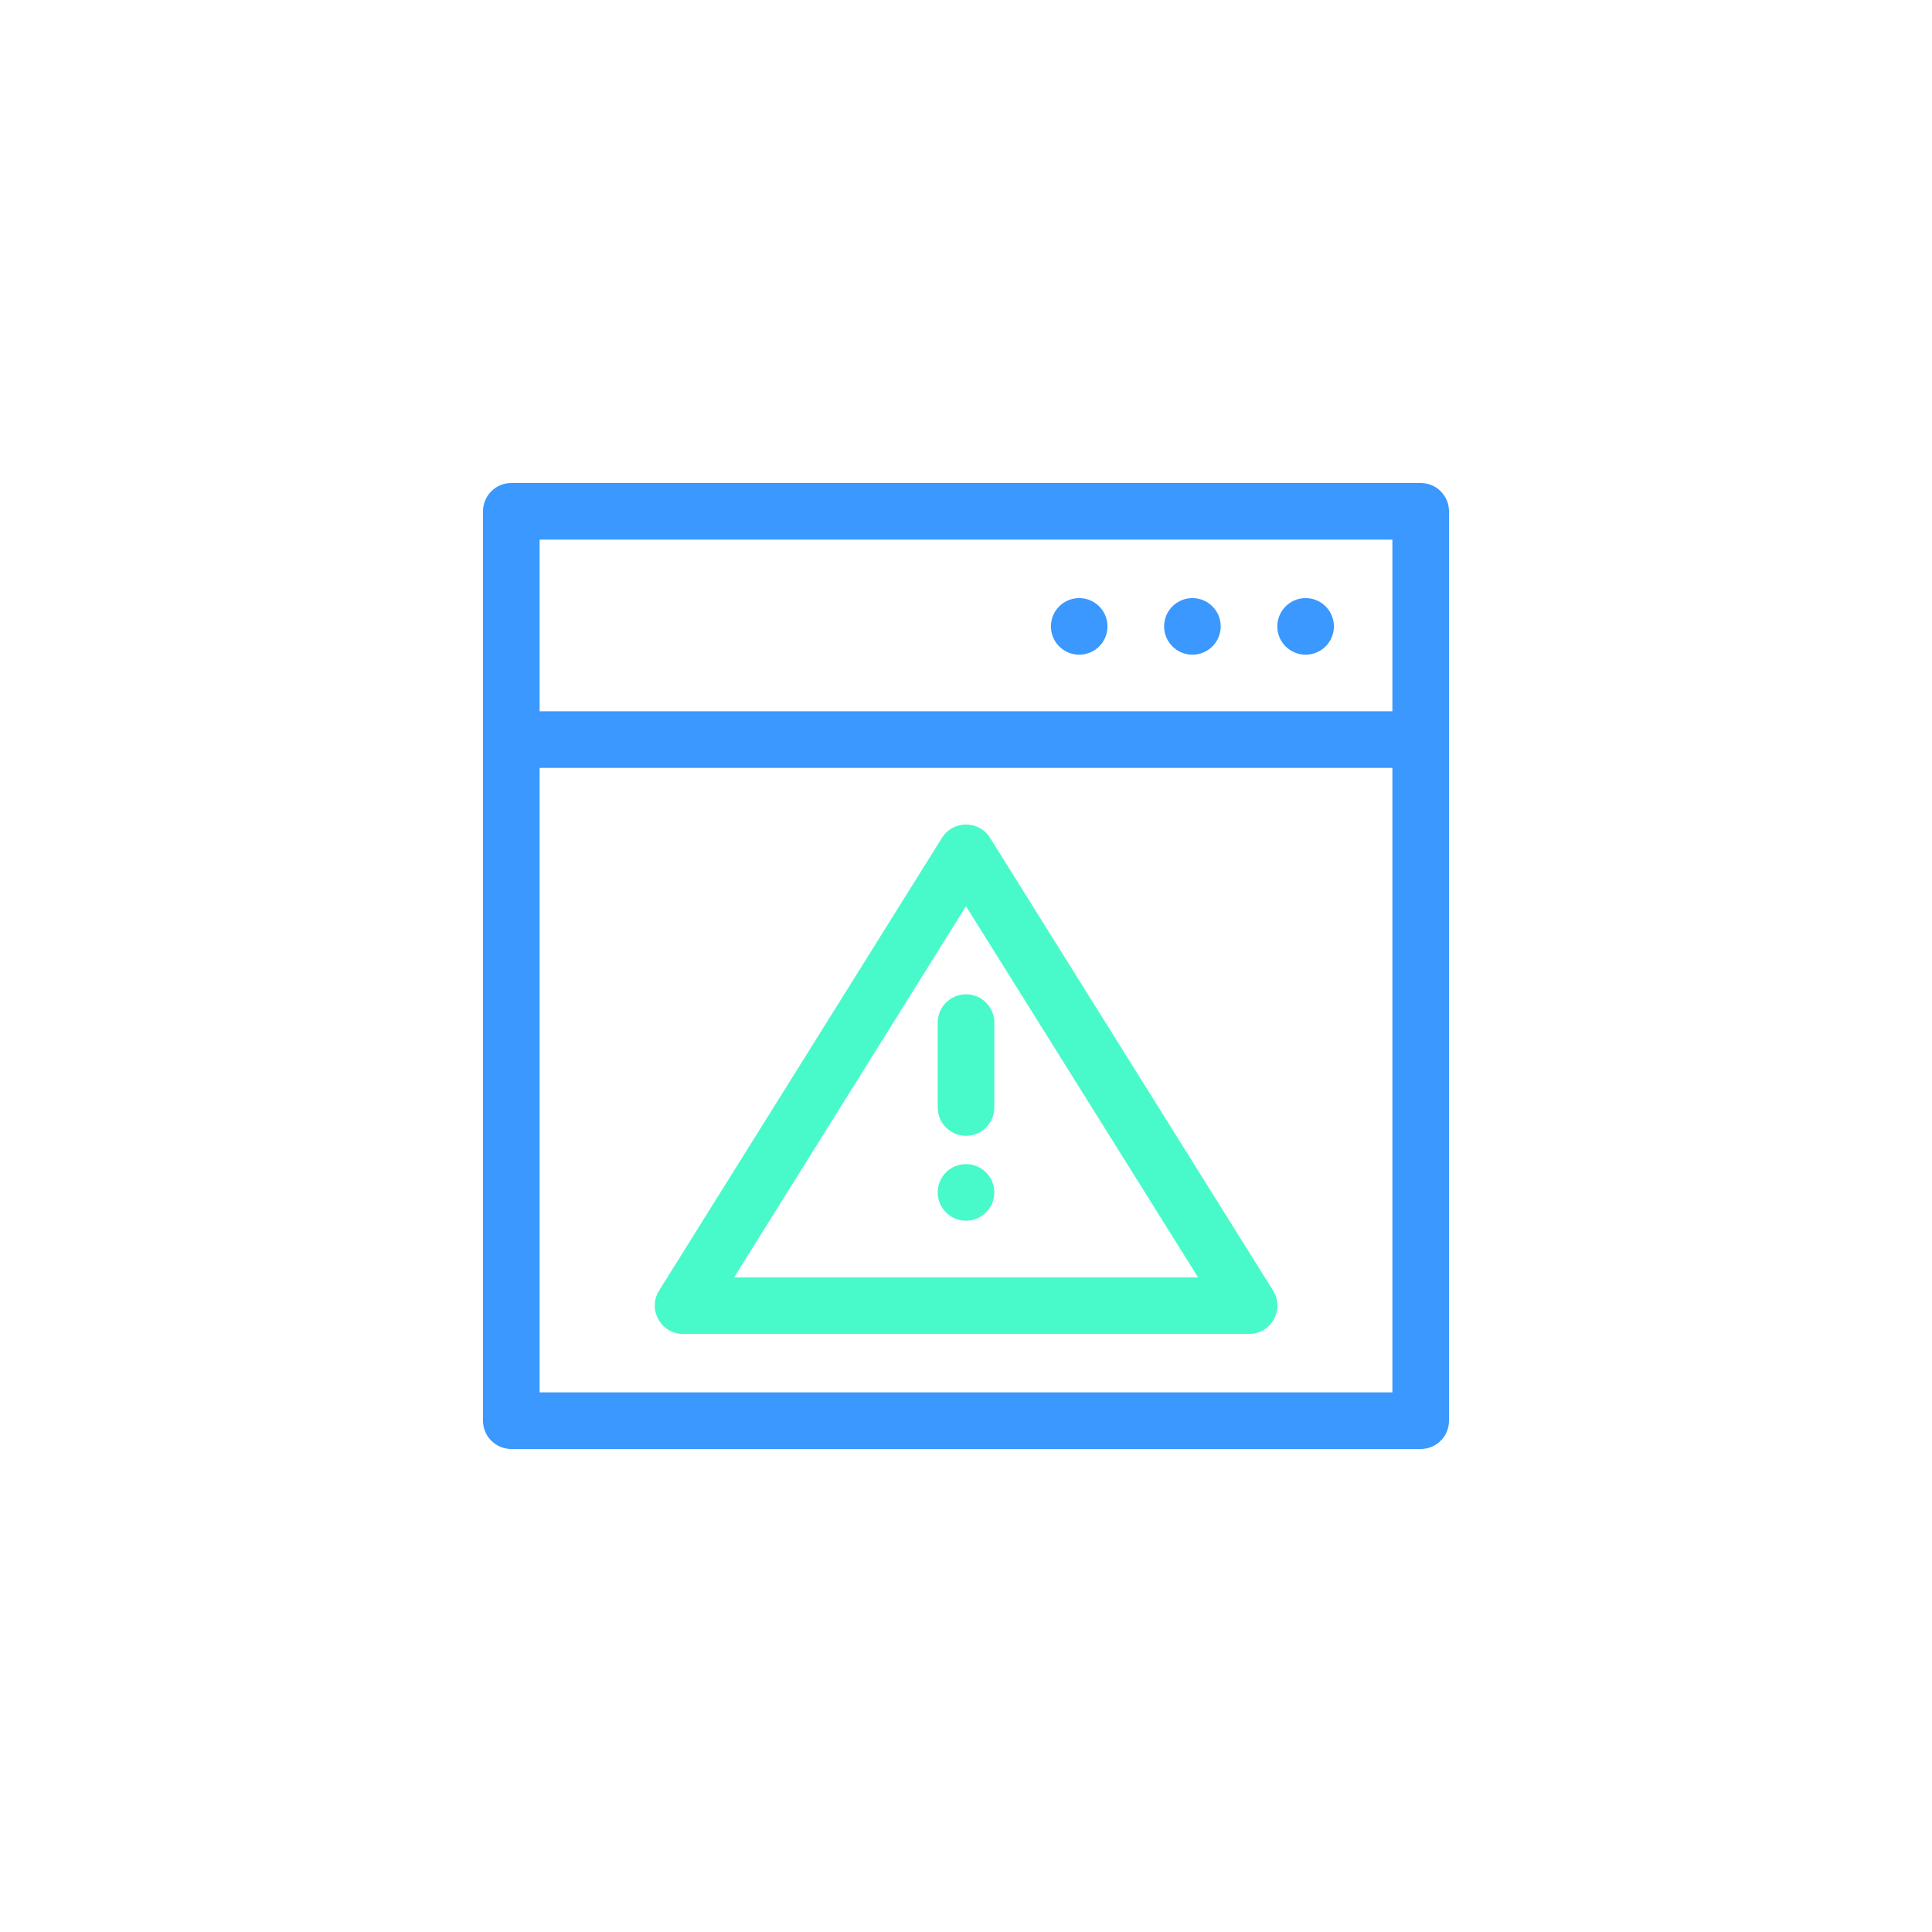
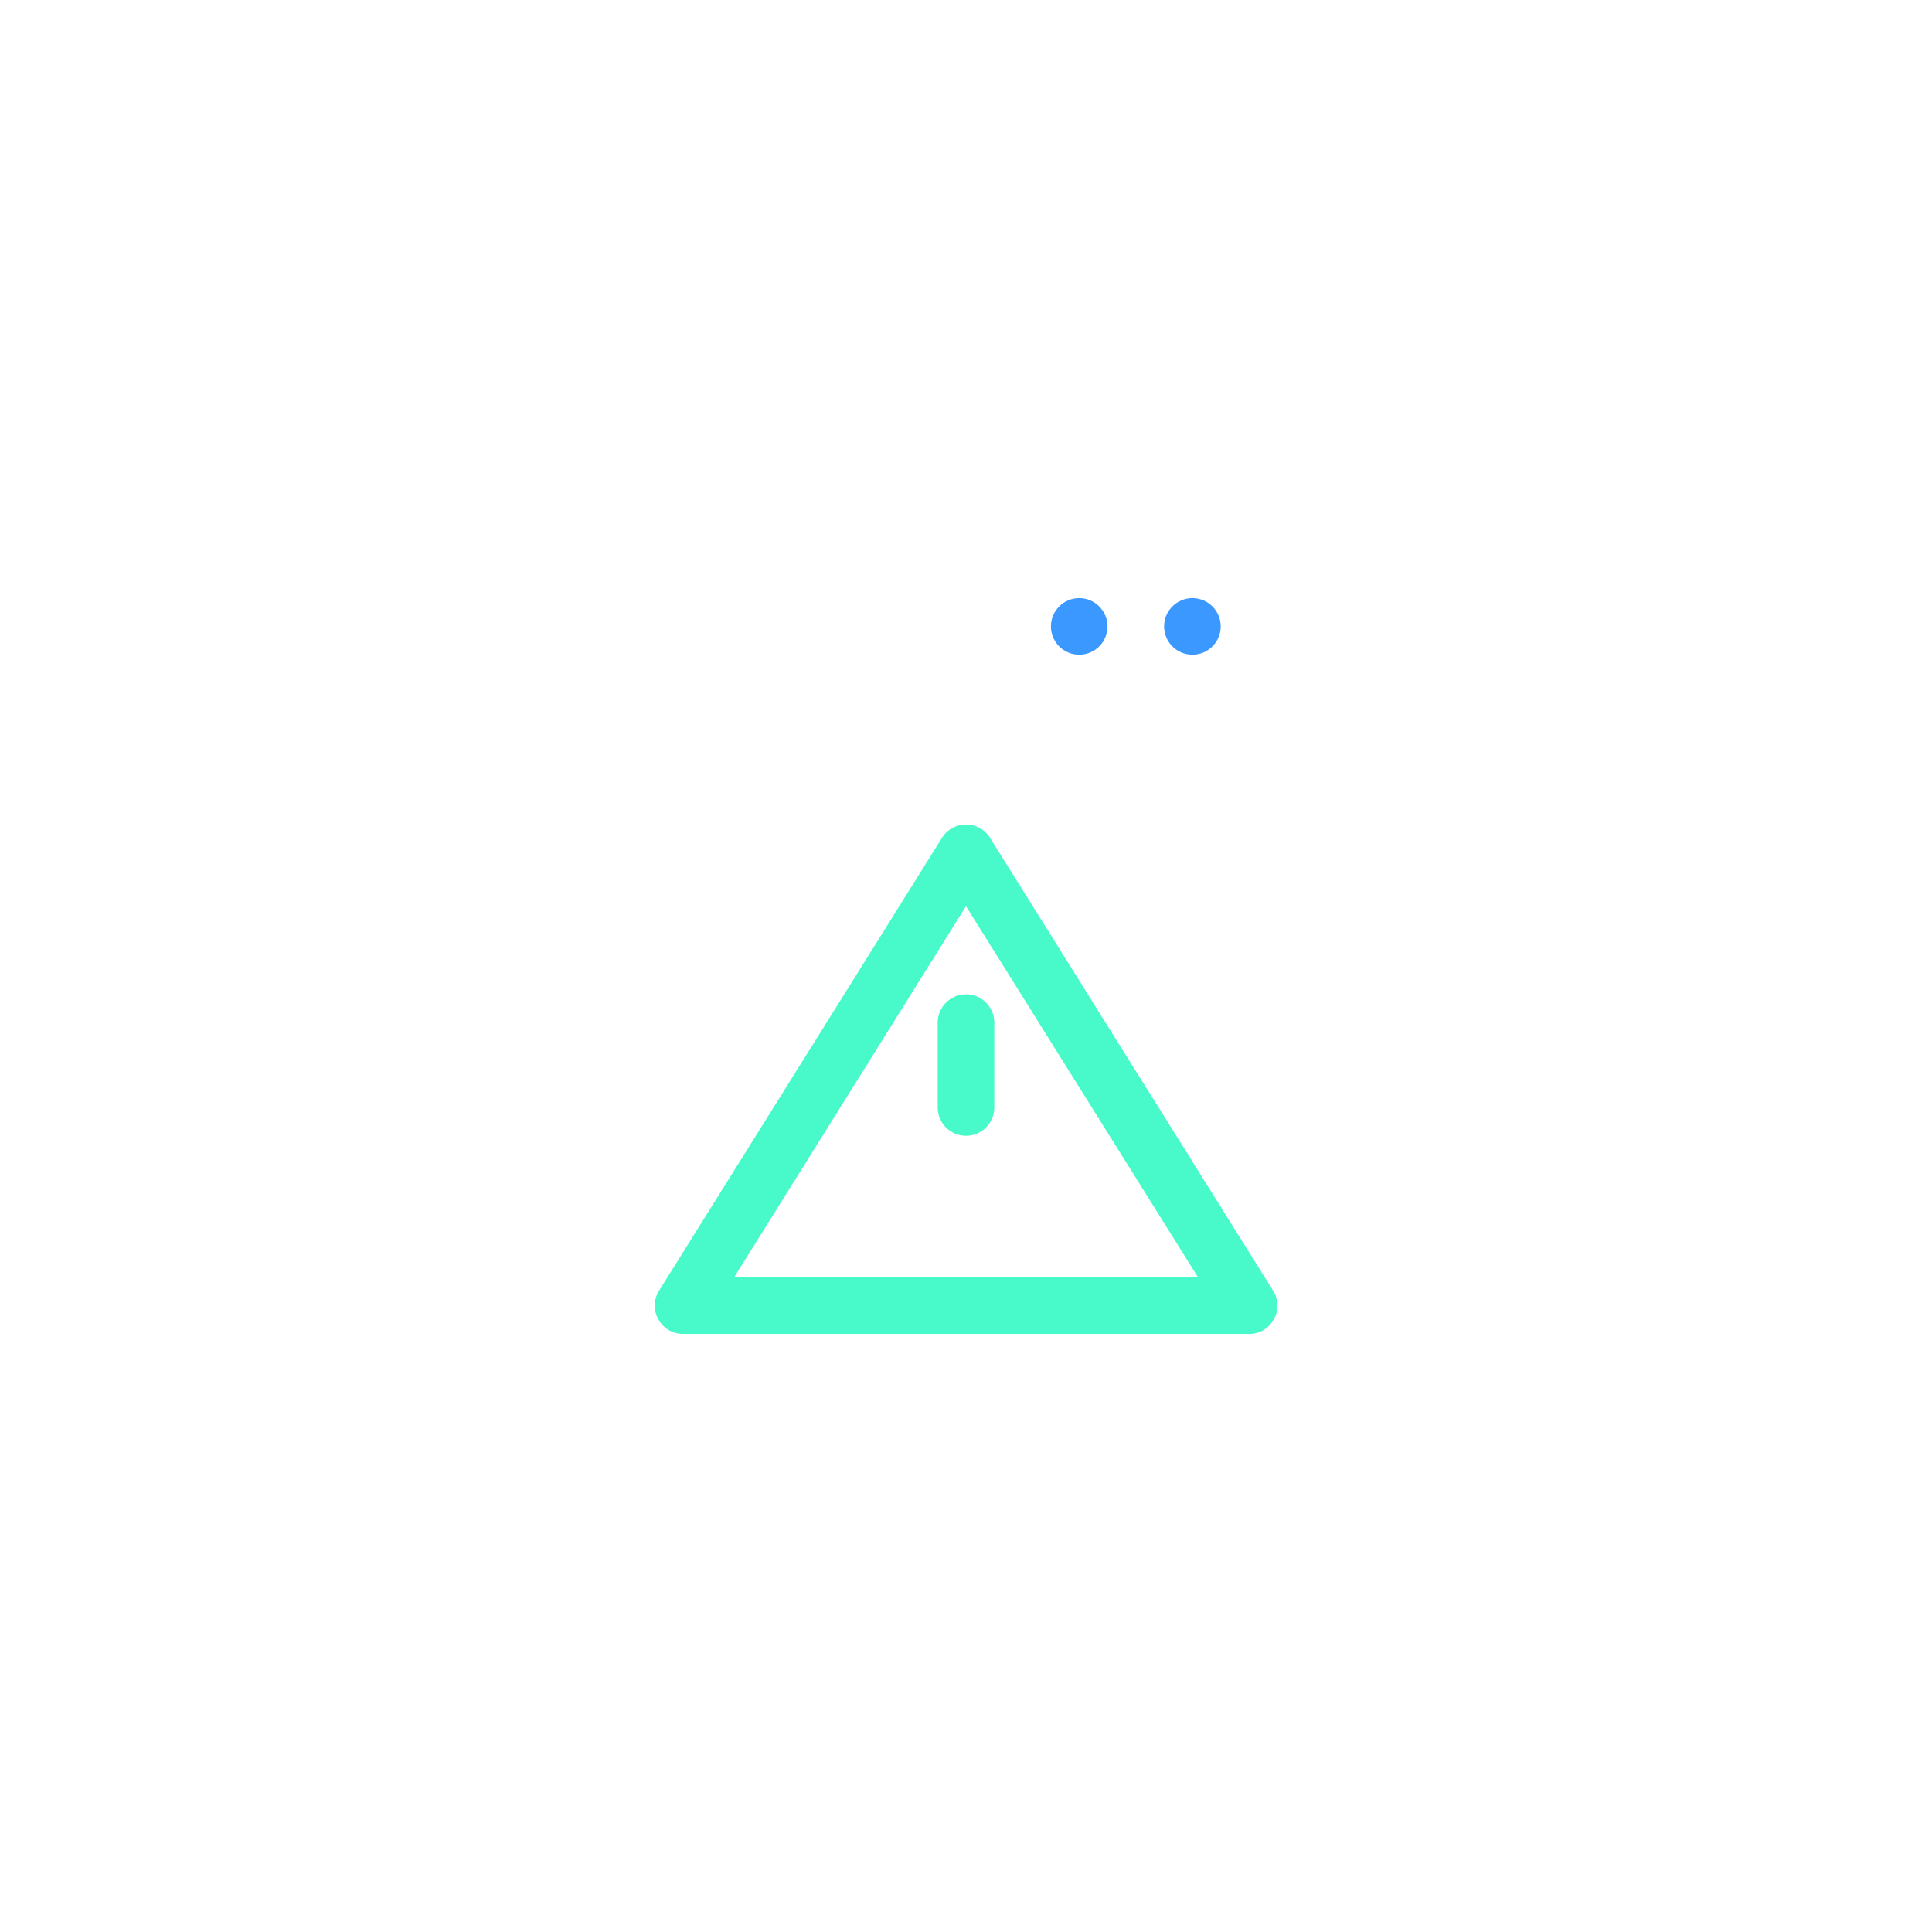
<svg xmlns="http://www.w3.org/2000/svg" width="80" height="80" viewBox="0 0 80 80" fill="none">
-   <path d="M58.828 20H21.172C20.525 20 20 20.525 20 21.172V58.828C20 59.475 20.525 60 21.172 60H58.828C59.475 60 60 59.475 60 58.828V21.172C60 20.525 59.475 20 58.828 20ZM57.656 22.344V29.453H22.344V22.344H57.656ZM22.344 57.656V31.797H57.656V57.656H22.344Z" fill="#3A98FF" />
-   <path d="M54.062 27.109C54.71 27.109 55.234 26.585 55.234 25.938C55.234 25.29 54.71 24.766 54.062 24.766C53.415 24.766 52.891 25.29 52.891 25.938C52.891 26.585 53.415 27.109 54.062 27.109Z" fill="#3A98FF" />
  <path d="M49.375 27.109C50.022 27.109 50.547 26.585 50.547 25.938C50.547 25.29 50.022 24.766 49.375 24.766C48.728 24.766 48.203 25.29 48.203 25.938C48.203 26.585 48.728 27.109 49.375 27.109Z" fill="#3A98FF" />
  <path d="M44.688 27.109C45.335 27.109 45.859 26.585 45.859 25.938C45.859 25.29 45.335 24.766 44.688 24.766C44.04 24.766 43.516 25.29 43.516 25.938C43.516 26.585 44.04 27.109 44.688 27.109Z" fill="#3A98FF" />
  <path d="M40.994 34.692C40.536 33.959 39.465 33.957 39.006 34.692L27.291 53.442C26.804 54.221 27.365 55.235 28.285 55.235H51.722C52.641 55.235 53.204 54.221 52.716 53.442L40.994 34.692ZM30.399 52.891L40 37.524L49.608 52.891H30.399Z" fill="#48FAC9" />
  <path d="M38.828 42.344V45.859C38.828 46.507 39.353 47.031 40 47.031C40.647 47.031 41.172 46.507 41.172 45.859V42.344C41.172 41.697 40.647 41.172 40 41.172C39.353 41.172 38.828 41.697 38.828 42.344Z" fill="#48FAC9" />
-   <path d="M40 50.547C40.647 50.547 41.172 50.022 41.172 49.375C41.172 48.728 40.647 48.203 40 48.203C39.353 48.203 38.828 48.728 38.828 49.375C38.828 50.022 39.353 50.547 40 50.547Z" fill="#48FAC9" />
</svg>